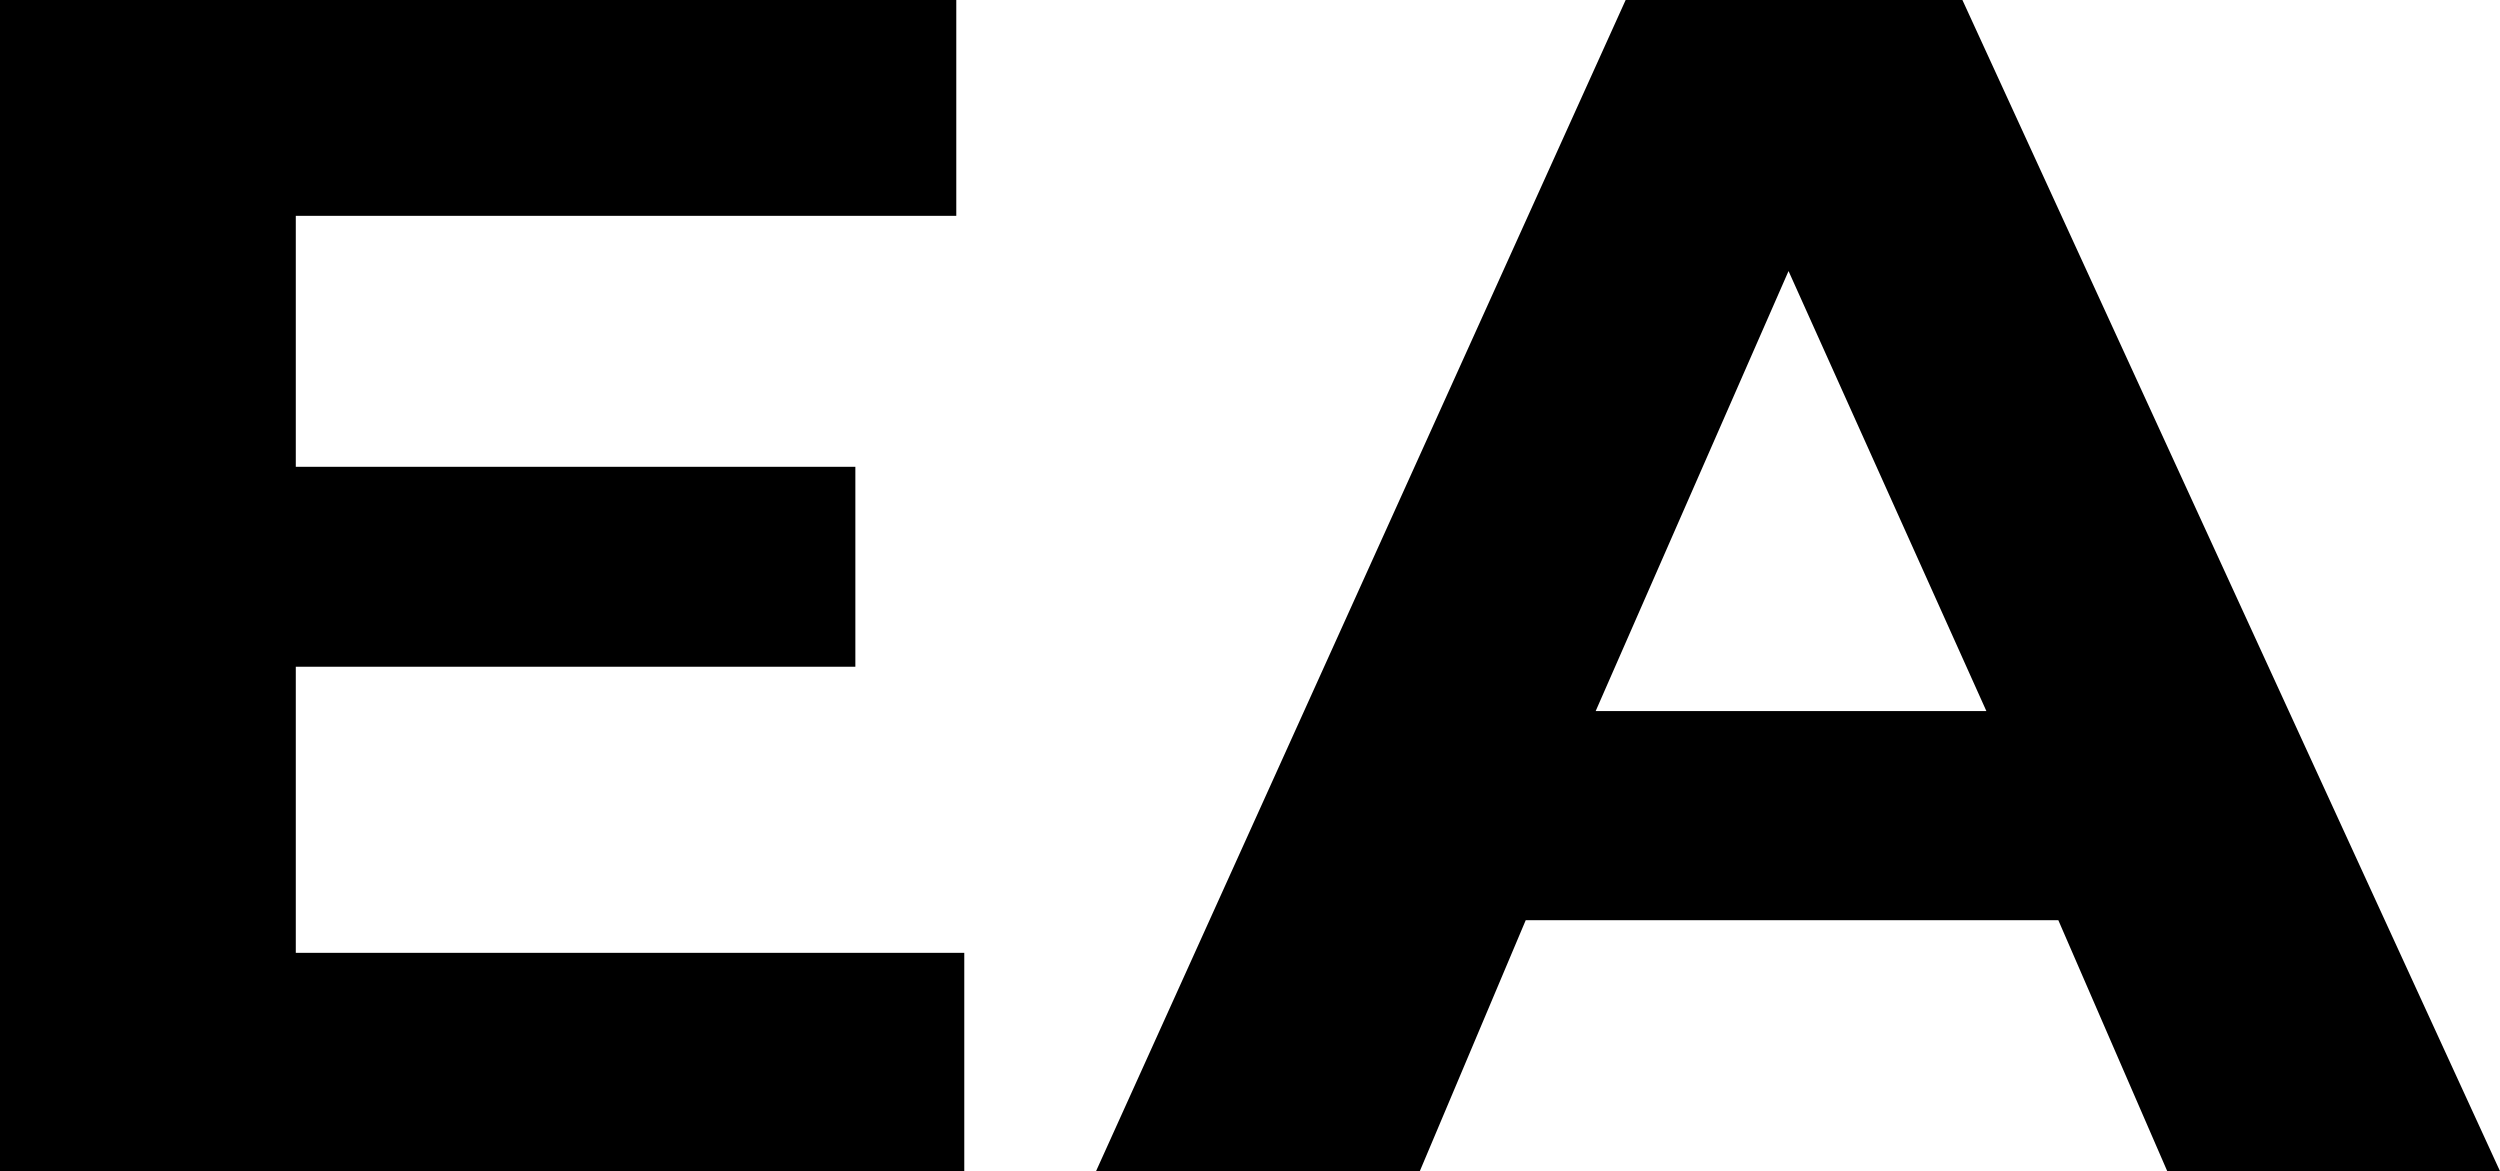
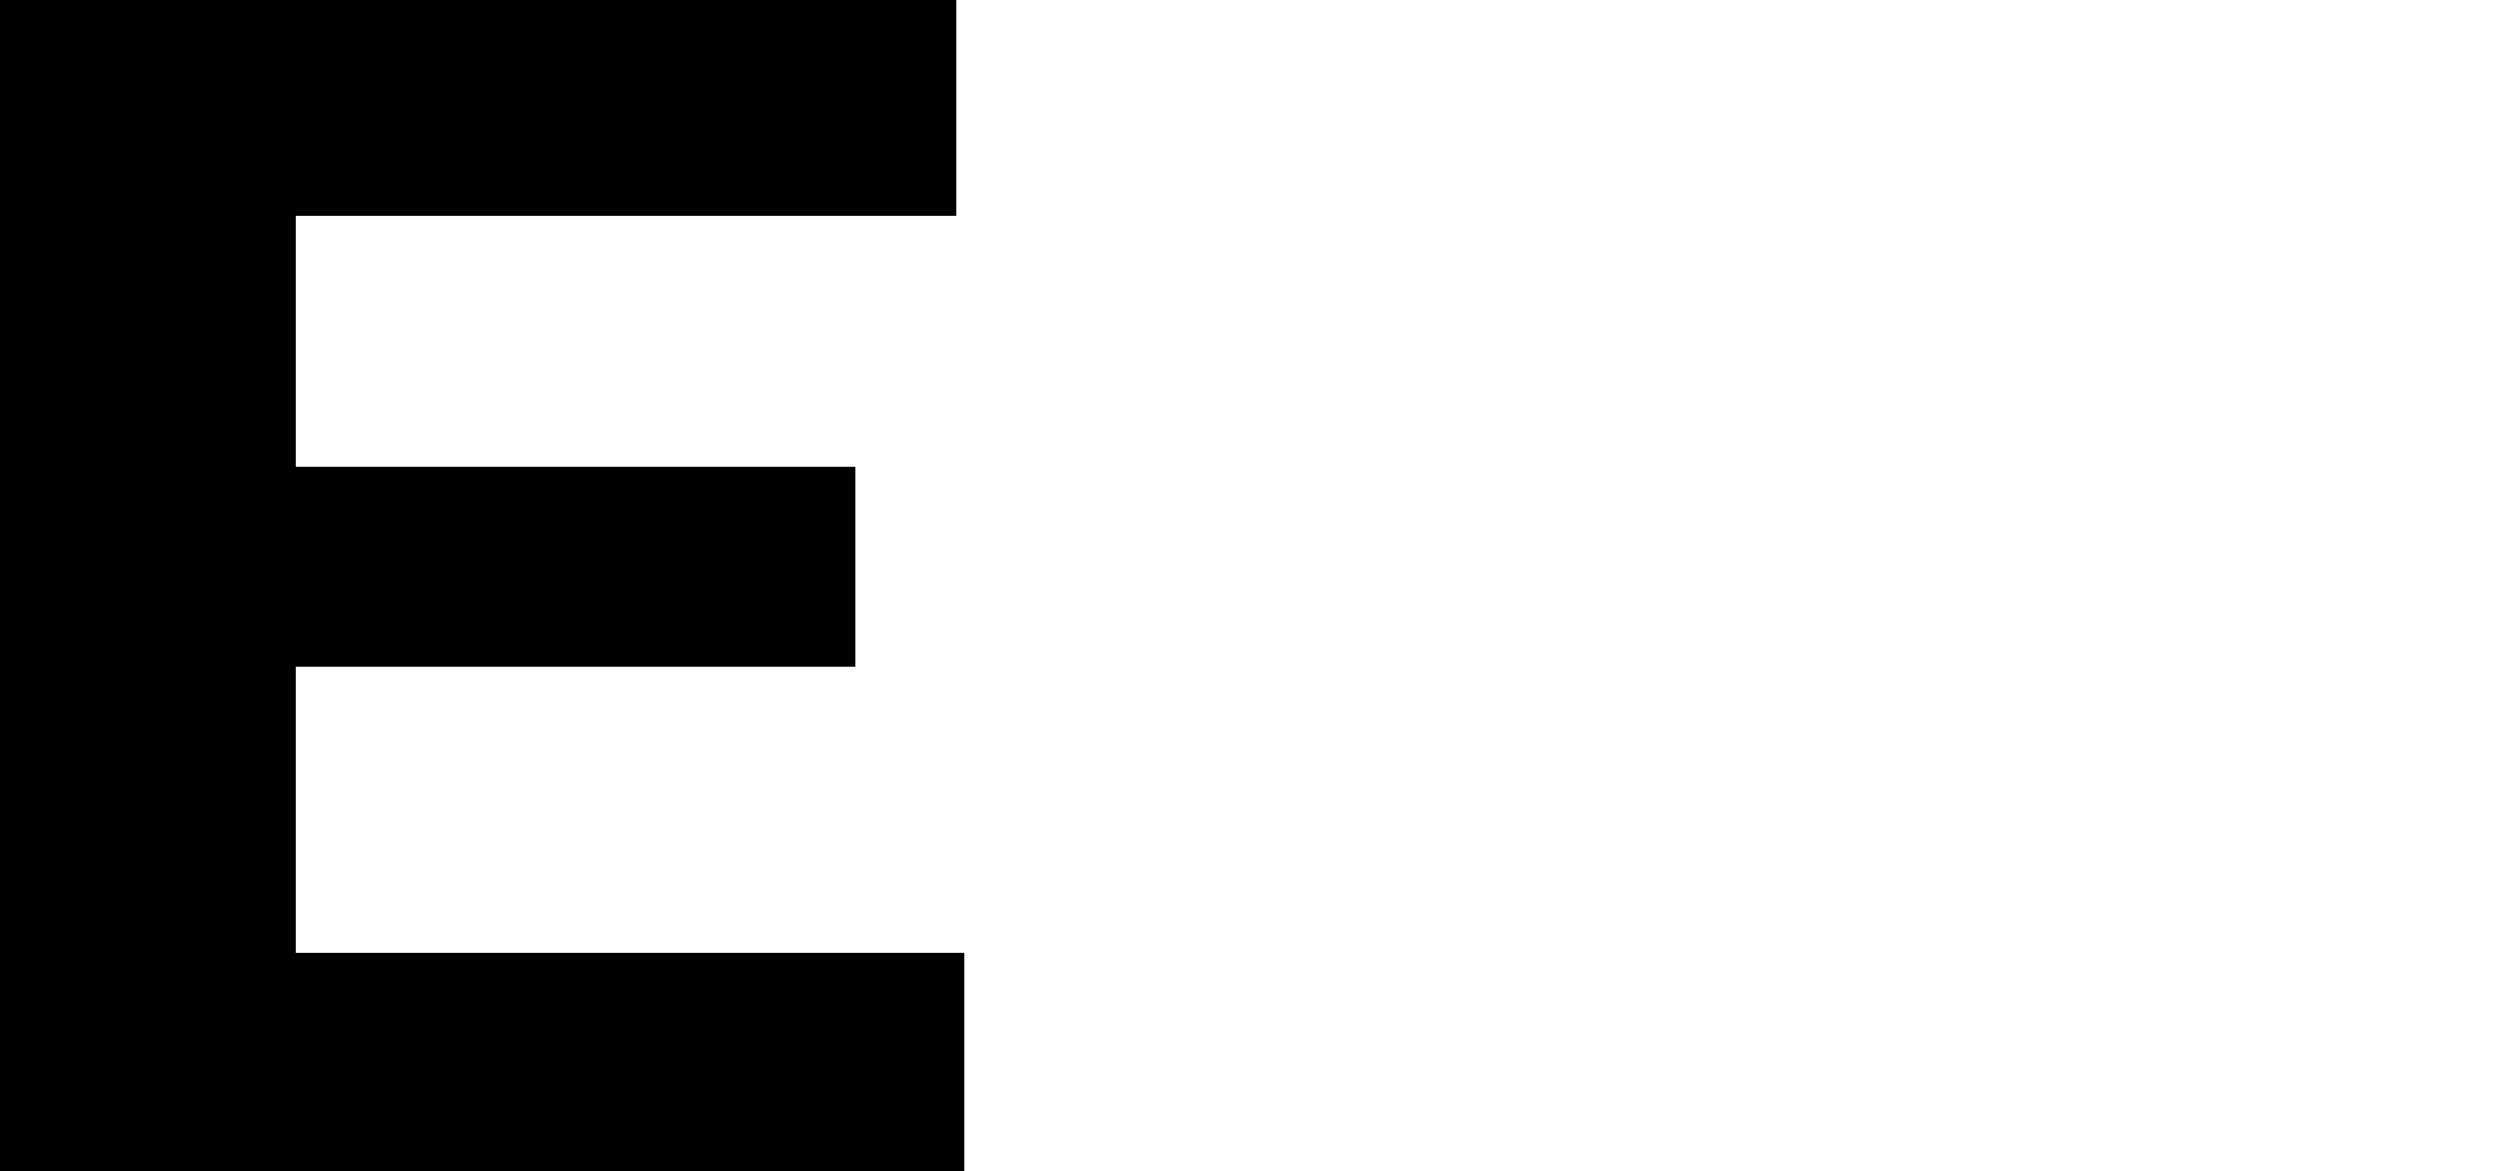
<svg xmlns="http://www.w3.org/2000/svg" width="111" height="52" viewBox="0 0 111 52" fill="none">
  <path d="M0 52V0H42.459V9.583H13.133V20.726H37.978V29.603H13.133V42.306H42.814V52H0Z" fill="black" />
-   <path d="M48.664 52L72.179 0H87.131L111 52H96.226L91.39 40.857H67.742L63.039 52H48.664ZM70.848 31.571H88.195L79.411 12.034L70.848 31.571Z" fill="black" />
</svg>